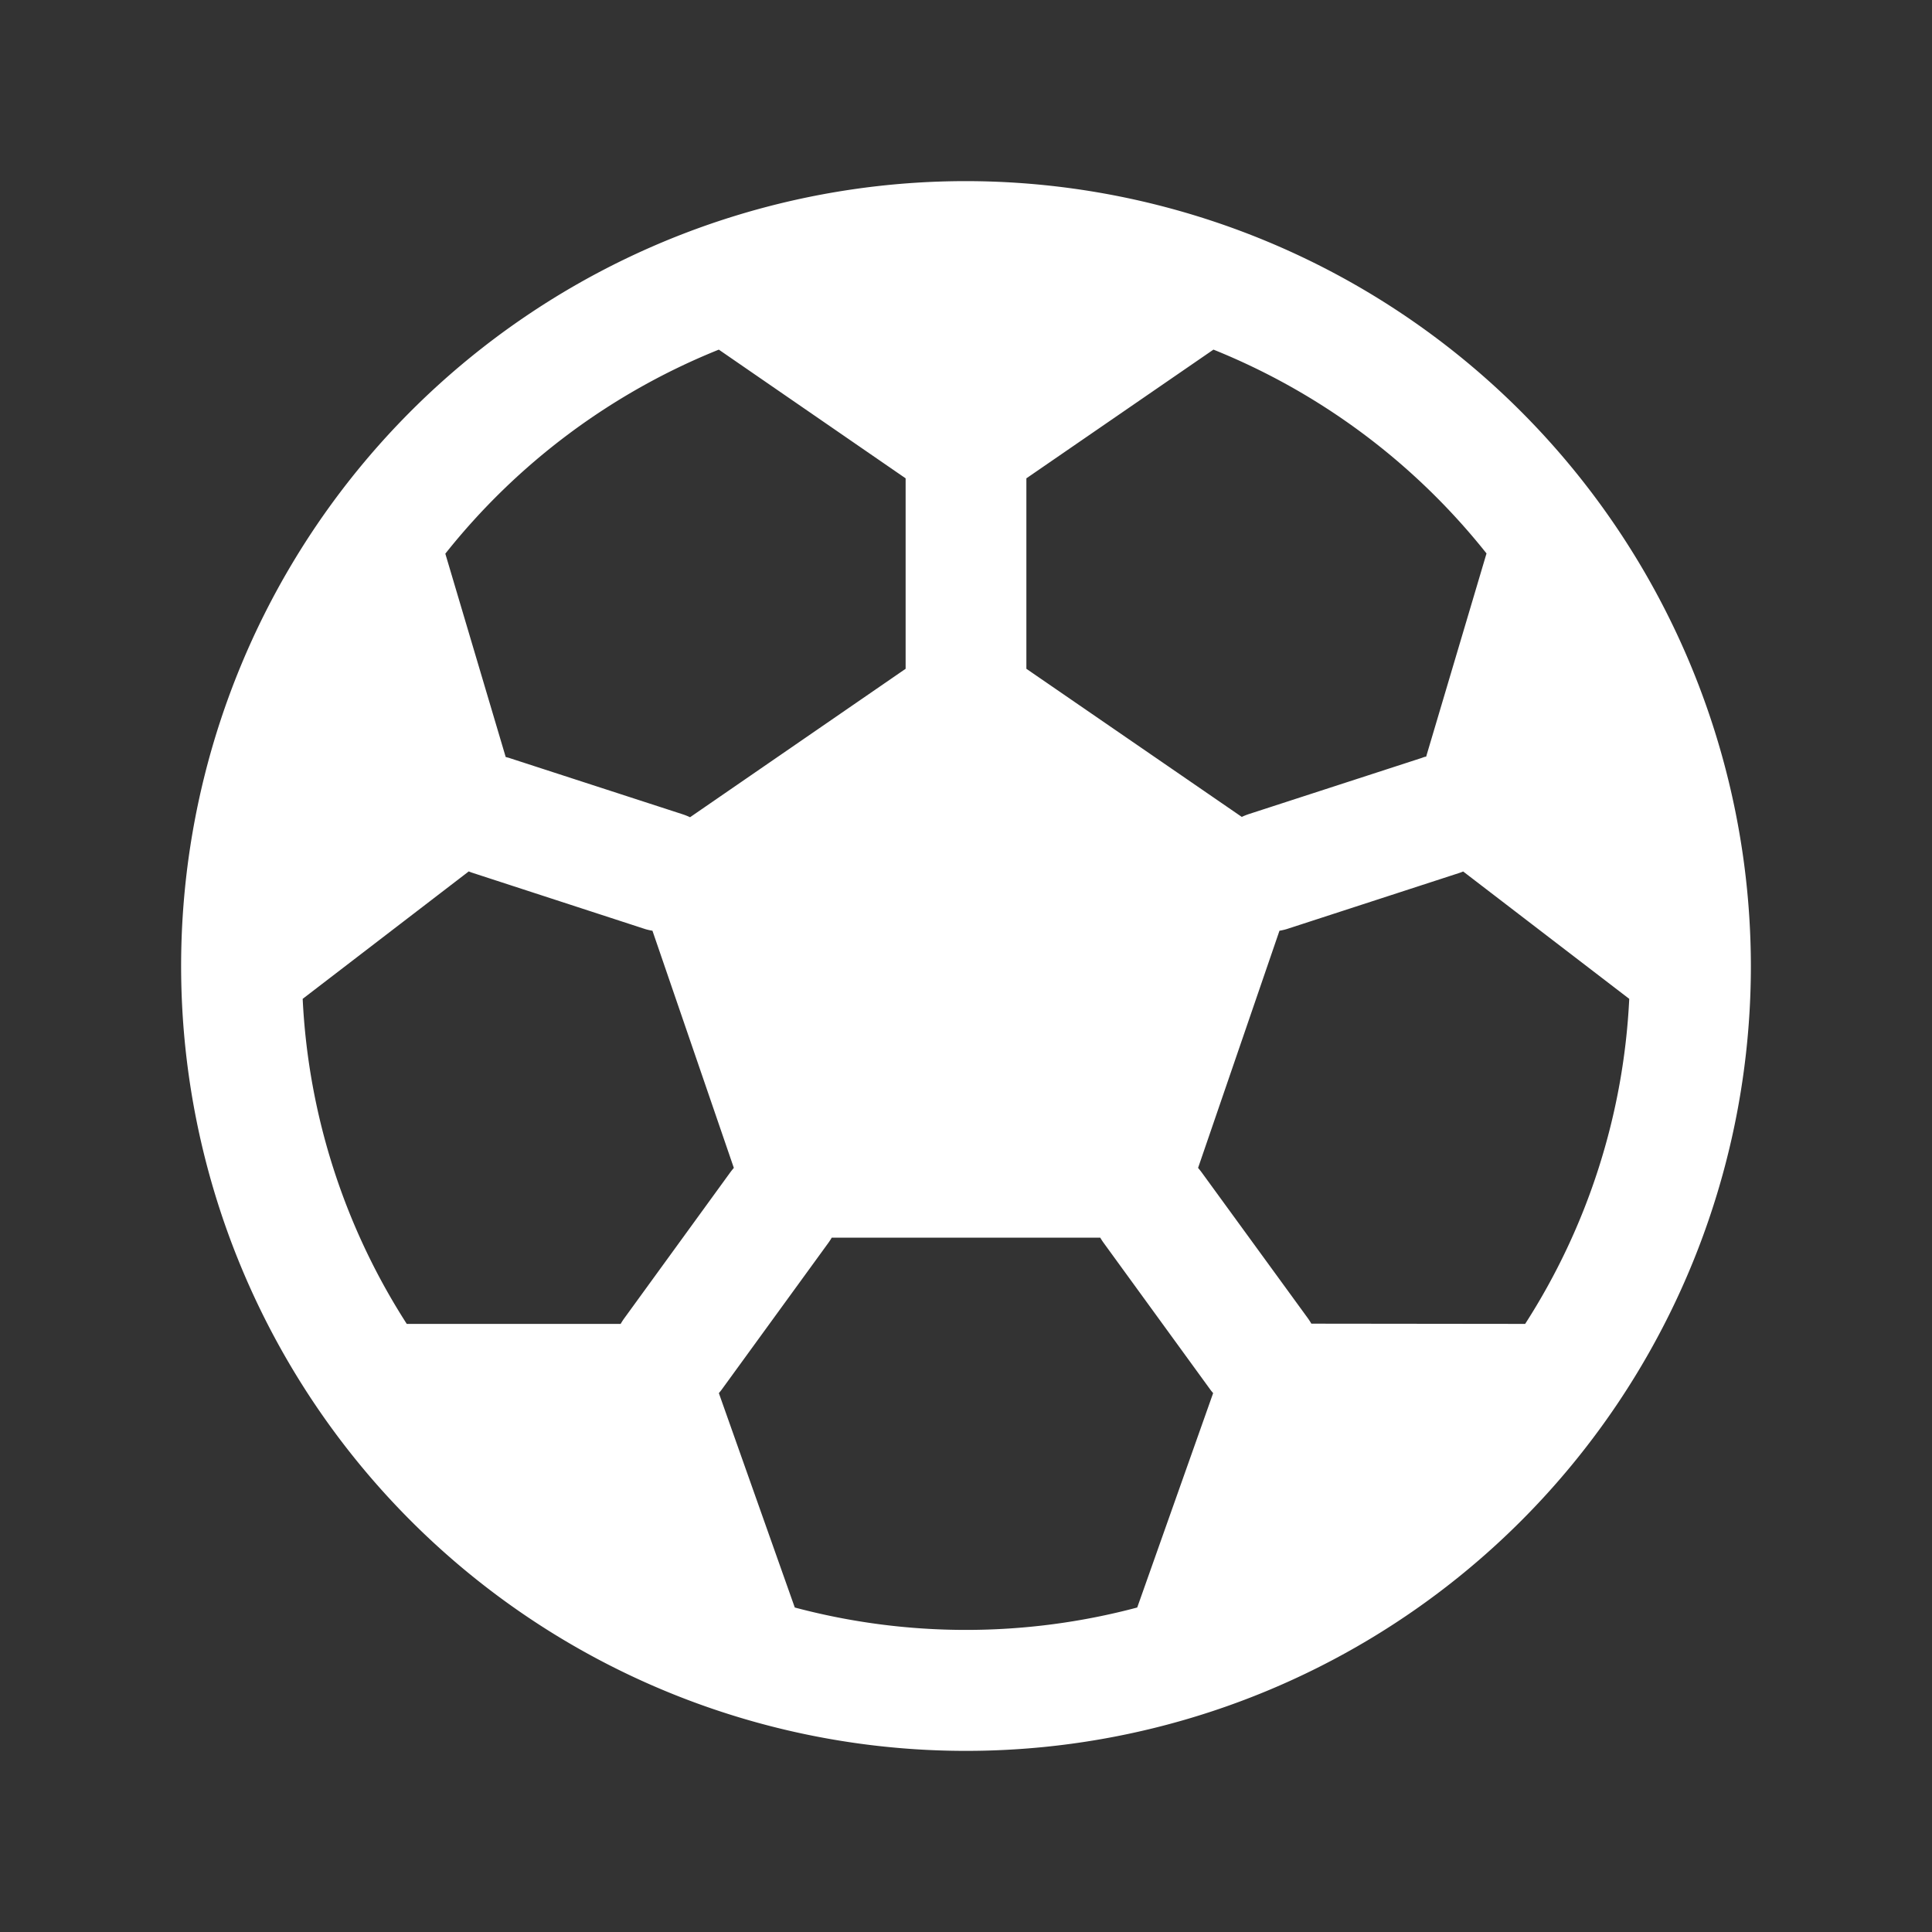
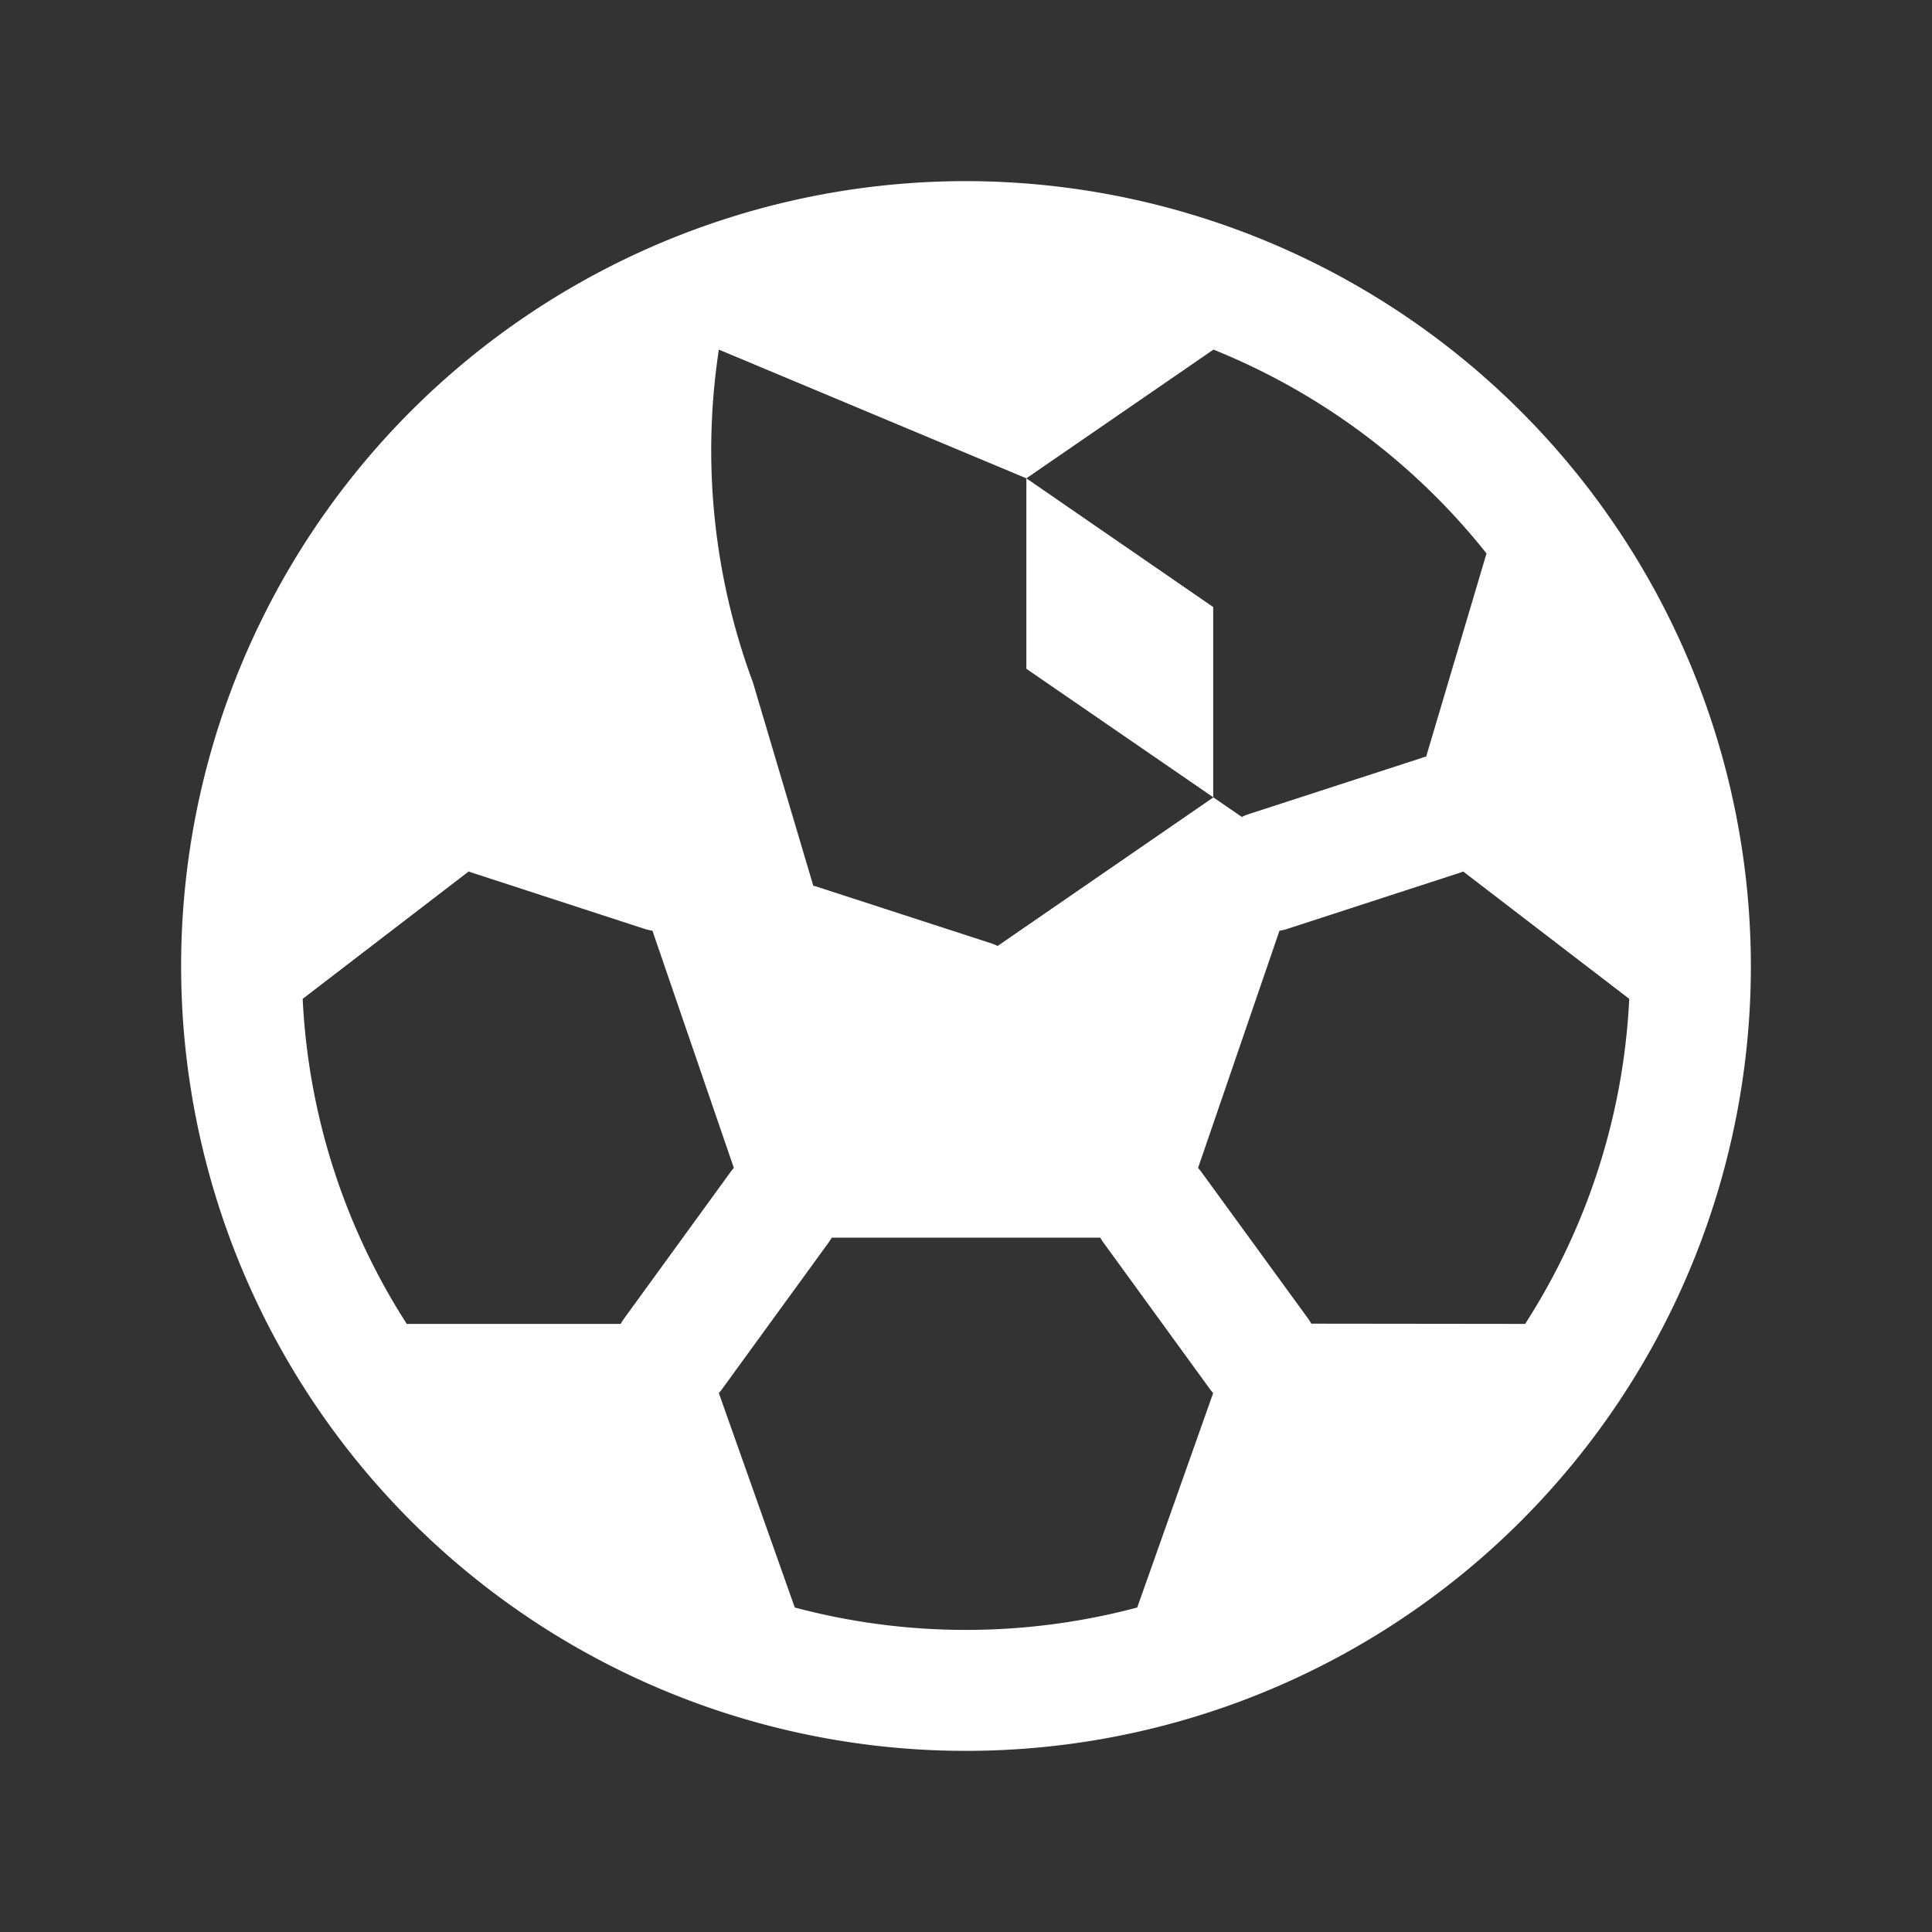
<svg xmlns="http://www.w3.org/2000/svg" width="24" height="24" fill="none">
  <rect width="100%" height="100%" fill="#333333" stroke="none" />
-   <path d="M12 2.25A9.75 9.75 0 1021.75 12 9.76 9.76 0 0012 2.25zm.75 3.692l2.324-1.599a8.288 8.288 0 013.392 2.532l-.75 2.525c-.019 0-.039.01-.057.016l-2.14.695a.752.752 0 00-.093.037l-2.676-1.84V5.942zM8.929 4.343l2.321 1.599v2.366l-2.678 1.844a.752.752 0 00-.093-.037l-2.14-.695c-.018-.007-.038-.011-.057-.016l-.75-2.526A8.287 8.287 0 018.93 4.343zM7.71 16.446H5.053a8.193 8.193 0 01-1.293-4.038l2.063-1.583a.555.555 0 00.054.02l2.14.697a.745.745 0 00.088.02l1.011 2.946a1.13 1.13 0 00-.041.051l-1.322 1.82a.754.754 0 00-.043.067zm6.417 3.523a8.266 8.266 0 01-4.254 0l-.943-2.663c.012-.015.025-.029.036-.045l1.323-1.82a.748.748 0 00.043-.066h3.336a.748.748 0 00.043.066l1.323 1.82c.011.016.024.03.036.045l-.943 2.663zm2.163-3.526a.78.78 0 00-.043-.067l-1.323-1.817a1.151 1.151 0 00-.041-.051l1.011-2.946a.75.75 0 00.088-.02l2.14-.696a.567.567 0 00.054-.02l2.063 1.582a8.194 8.194 0 01-1.293 4.038l-2.656-.003z" fill="#fff" />
+   <path d="M12 2.25A9.75 9.75 0 1021.75 12 9.76 9.76 0 0012 2.25zm.75 3.692l2.324-1.599a8.288 8.288 0 013.392 2.532l-.75 2.525c-.019 0-.039.01-.057.016l-2.14.695a.752.752 0 00-.093.037l-2.676-1.84V5.942zl2.321 1.599v2.366l-2.678 1.844a.752.752 0 00-.093-.037l-2.14-.695c-.018-.007-.038-.011-.057-.016l-.75-2.526A8.287 8.287 0 018.93 4.343zM7.71 16.446H5.053a8.193 8.193 0 01-1.293-4.038l2.063-1.583a.555.555 0 00.054.02l2.14.697a.745.745 0 00.088.02l1.011 2.946a1.13 1.13 0 00-.041.051l-1.322 1.82a.754.754 0 00-.043.067zm6.417 3.523a8.266 8.266 0 01-4.254 0l-.943-2.663c.012-.015.025-.029.036-.045l1.323-1.82a.748.748 0 00.043-.066h3.336a.748.748 0 00.043.066l1.323 1.82c.011.016.024.03.036.045l-.943 2.663zm2.163-3.526a.78.78 0 00-.043-.067l-1.323-1.817a1.151 1.151 0 00-.041-.051l1.011-2.946a.75.75 0 00.088-.02l2.14-.696a.567.567 0 00.054-.02l2.063 1.582a8.194 8.194 0 01-1.293 4.038l-2.656-.003z" fill="#fff" />
</svg>